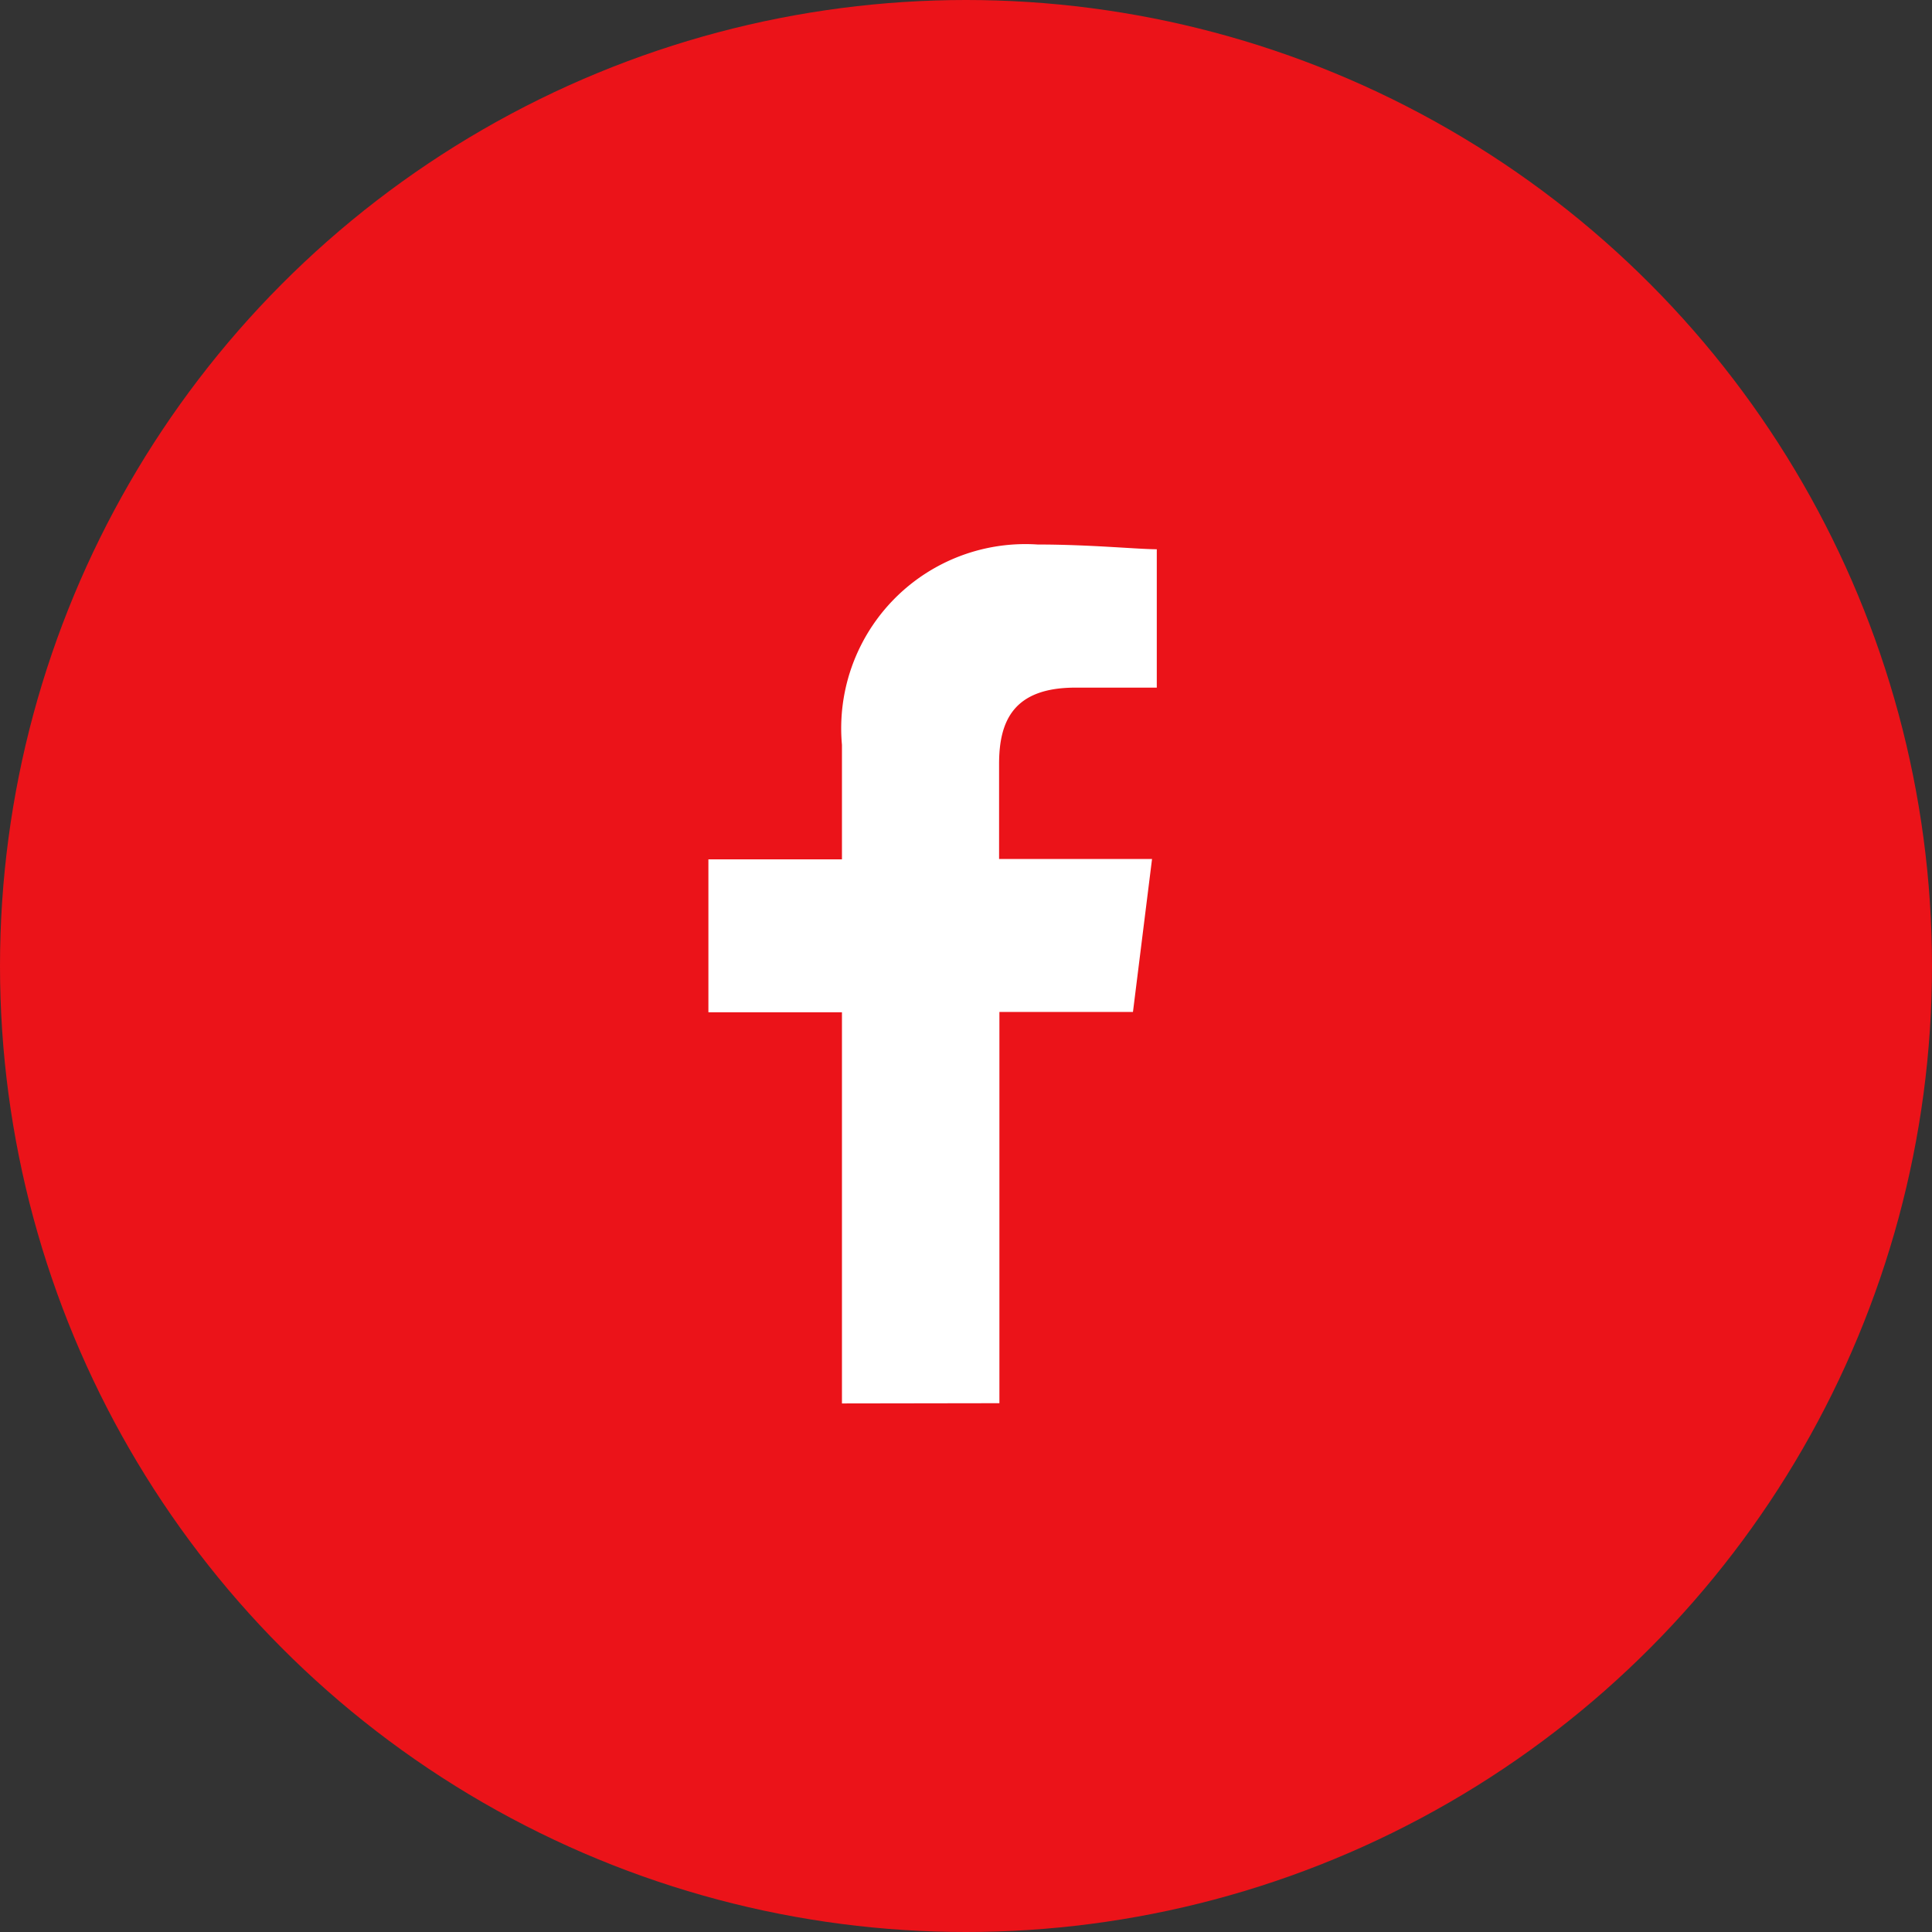
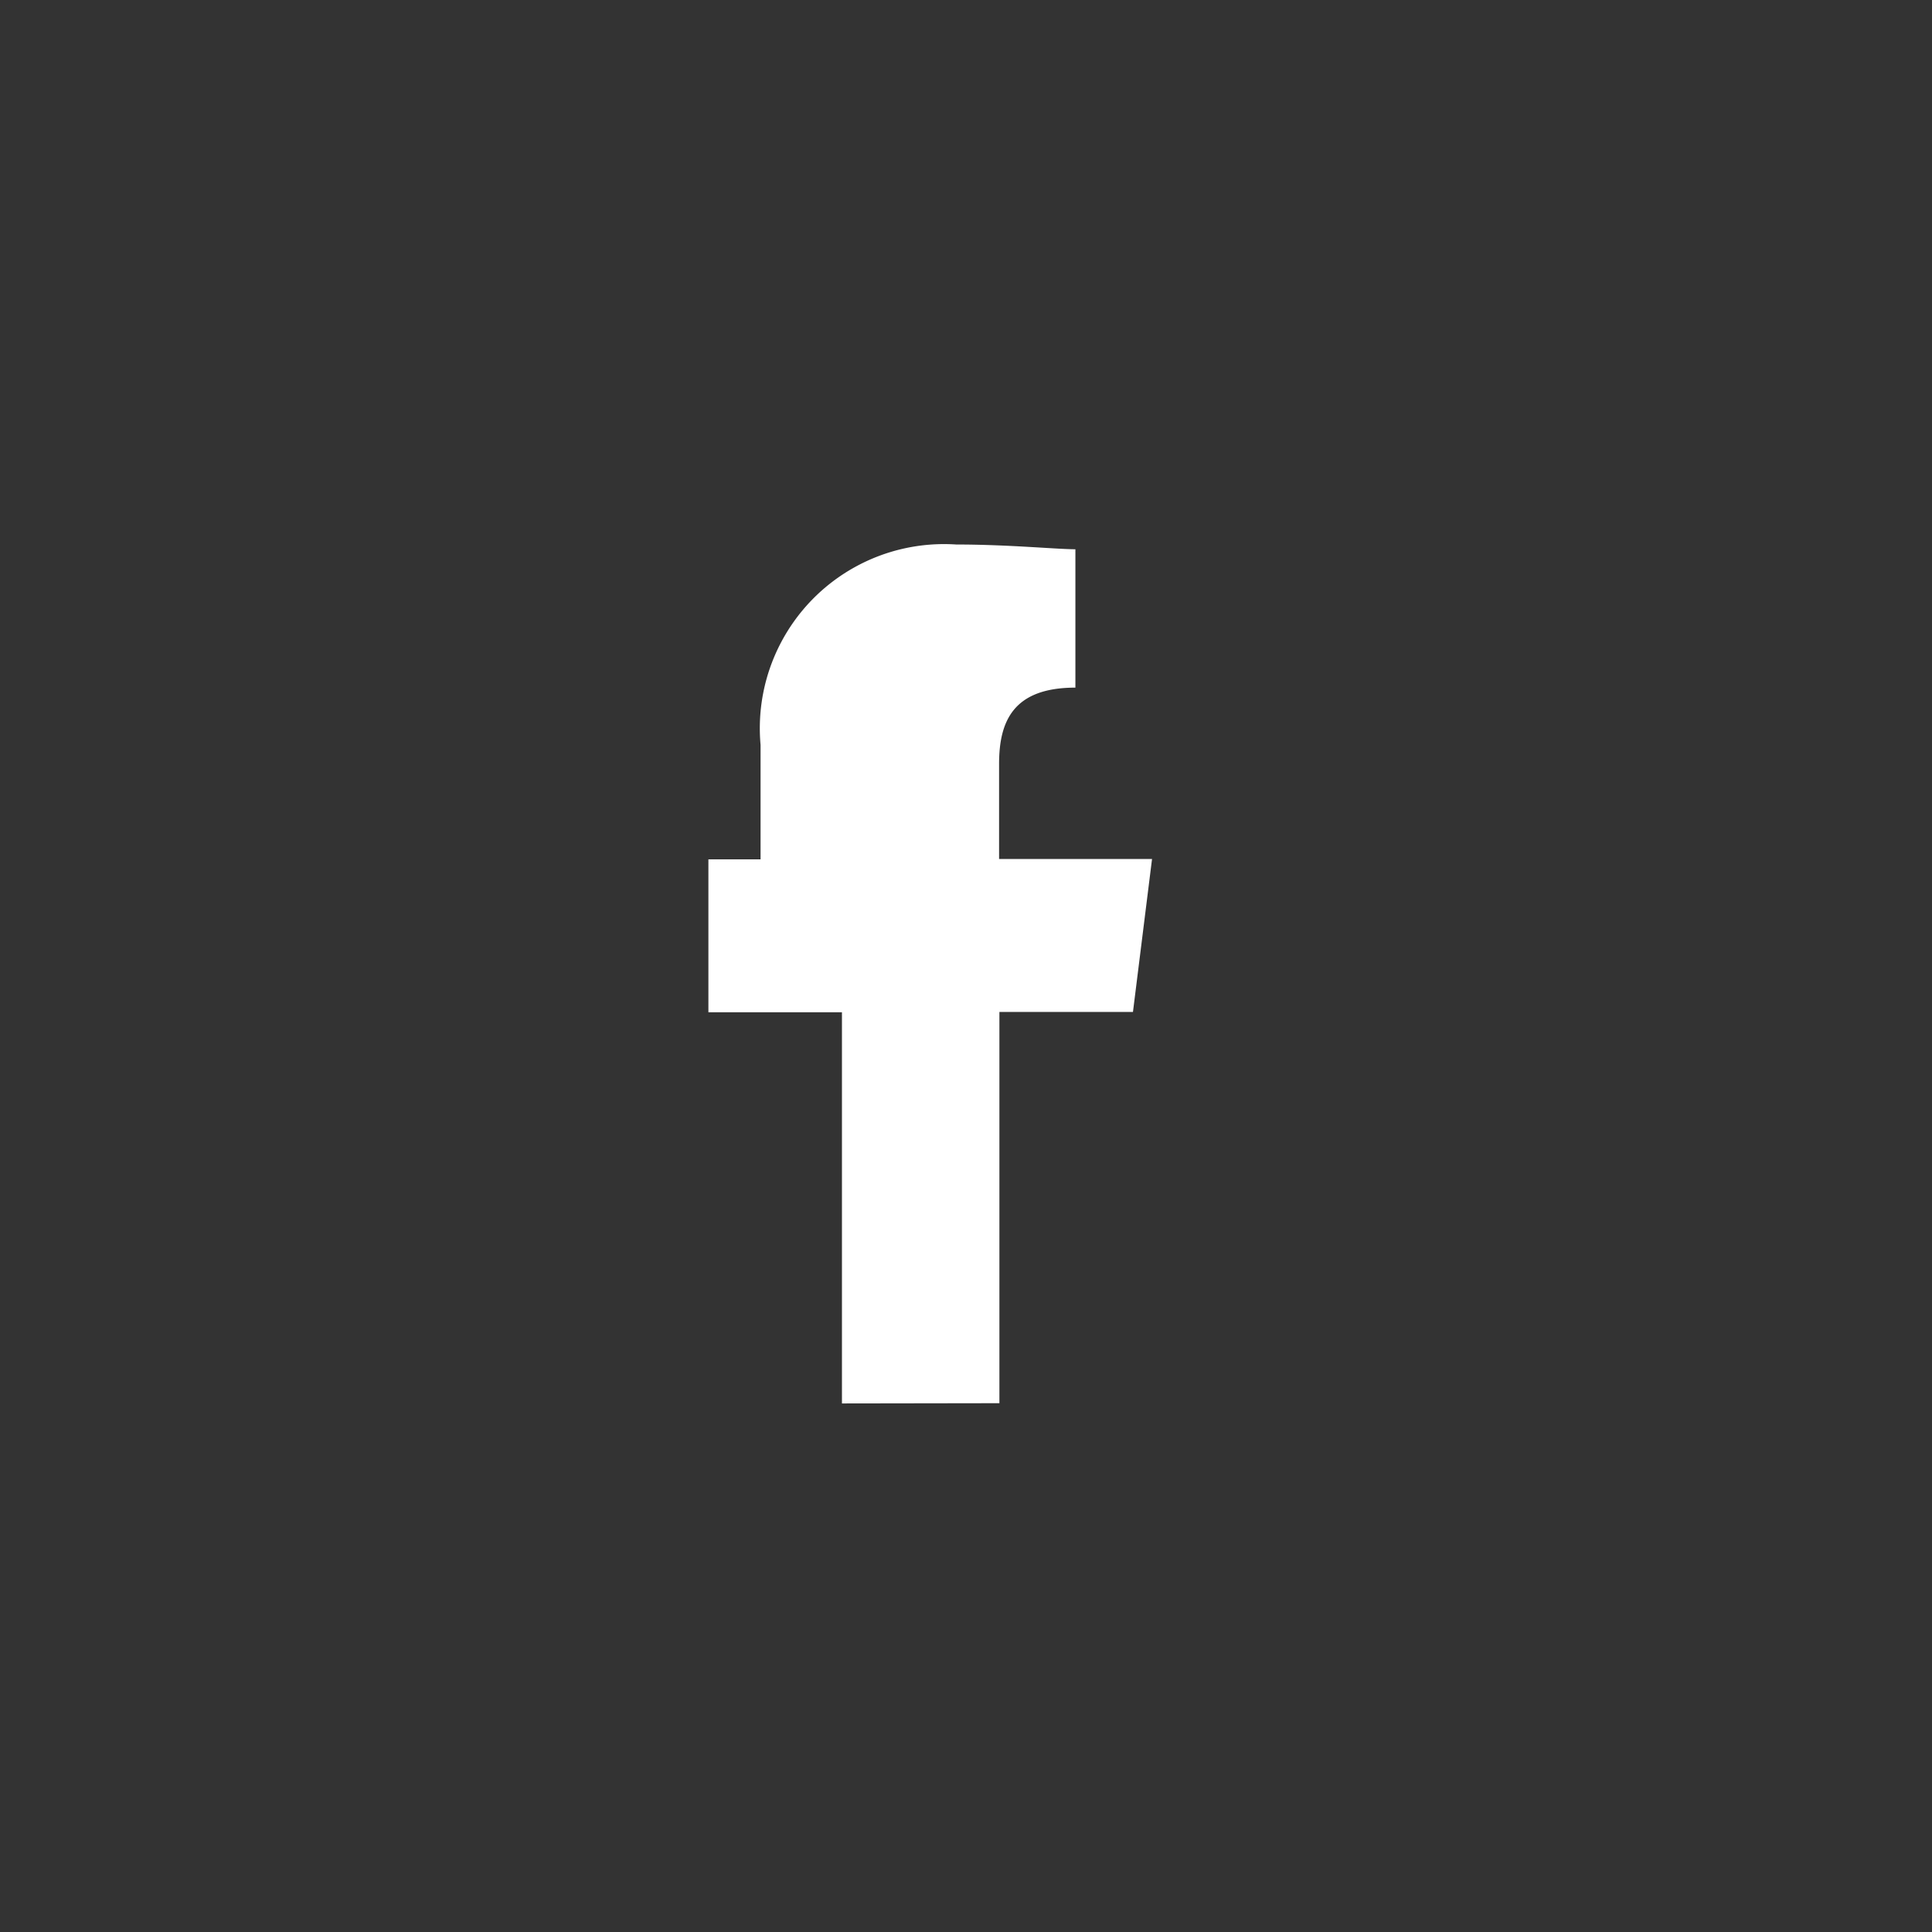
<svg xmlns="http://www.w3.org/2000/svg" width="24" height="24" viewBox="0 0 24 24">
  <rect x="0" y="0" width="24" height="24" fill="#333333" stroke="none" />
  <defs>
    <style>.a{fill:#eb1319;}.b{fill:#fff;fill-rule:evenodd;}</style>
  </defs>
-   <circle class="a" cx="12" cy="12" r="12" />
-   <path class="b" d="M83.615,10.667V5.807h1.659l.237-1.9h-1.9V2.726c0-.533.178-.948.948-.948H85.57V.059c-.237,0-.83-.059-1.481-.059a2.288,2.288,0,0,0-2.43,2.489V3.911H80v1.9h1.659v4.859Z" transform="translate(-71.2 6.764)" />
+   <path class="b" d="M83.615,10.667V5.807h1.659l.237-1.9h-1.9V2.726c0-.533.178-.948.948-.948V.059c-.237,0-.83-.059-1.481-.059a2.288,2.288,0,0,0-2.43,2.489V3.911H80v1.9h1.659v4.859Z" transform="translate(-71.2 6.764)" />
</svg>